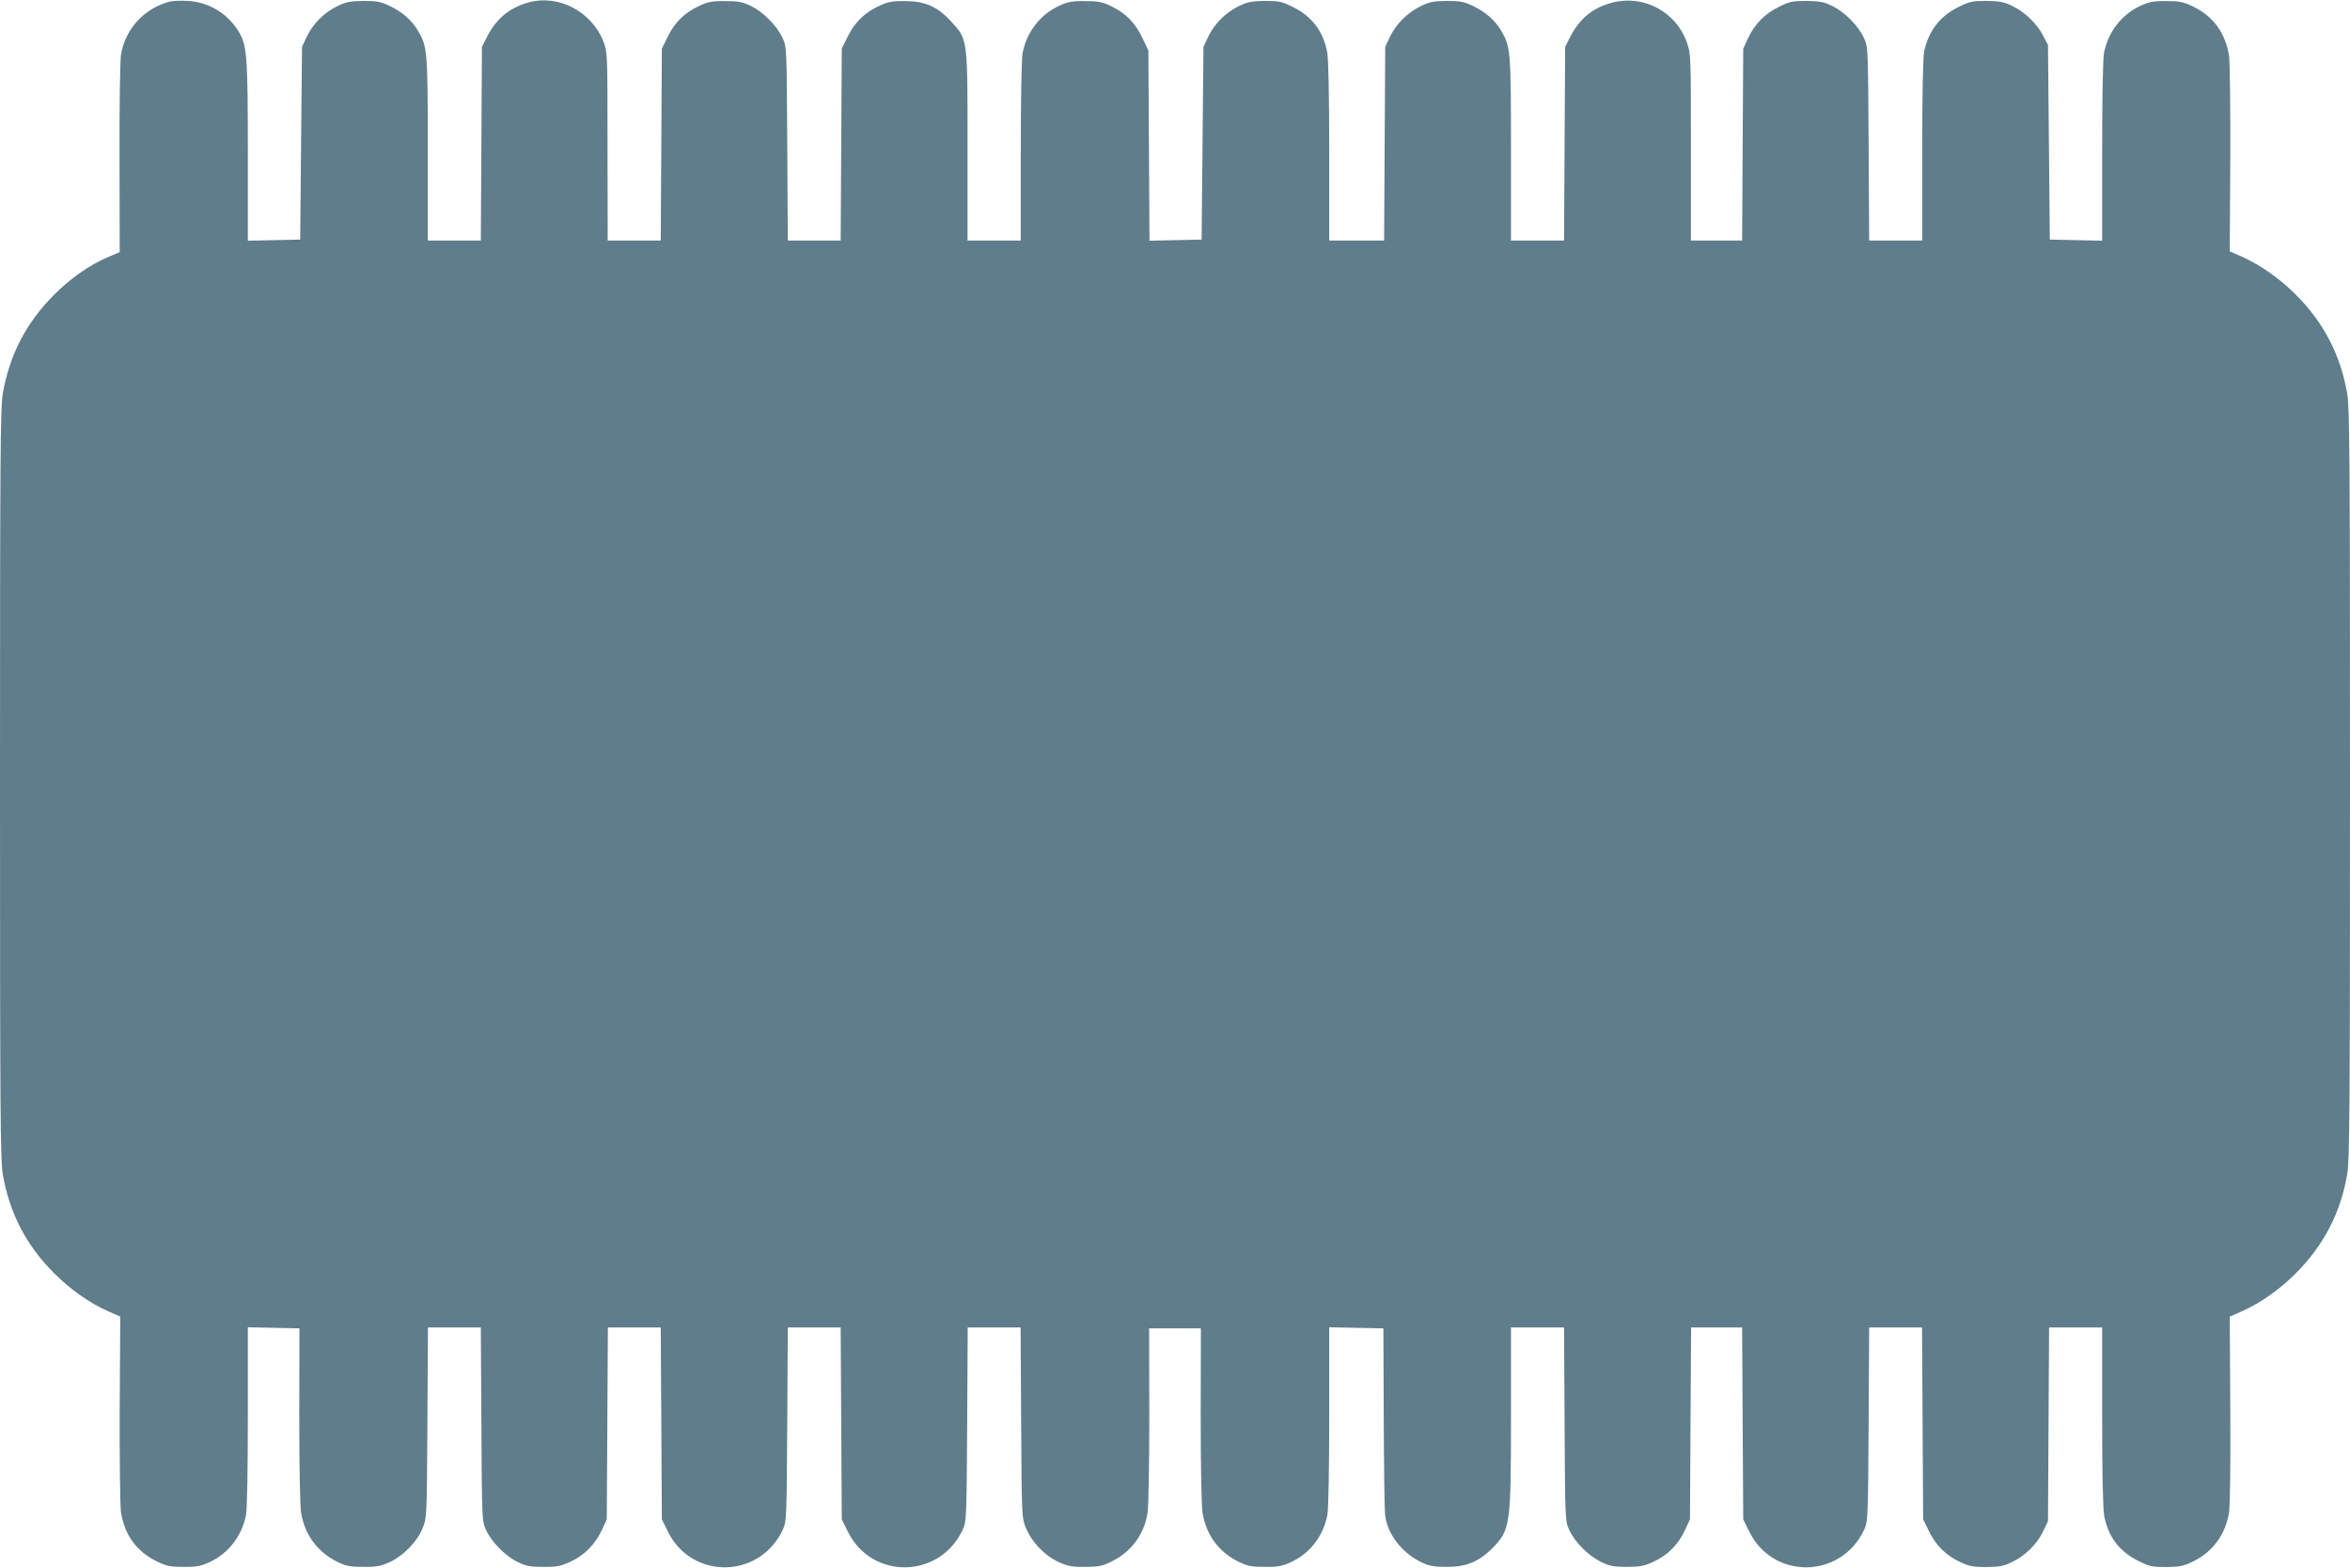
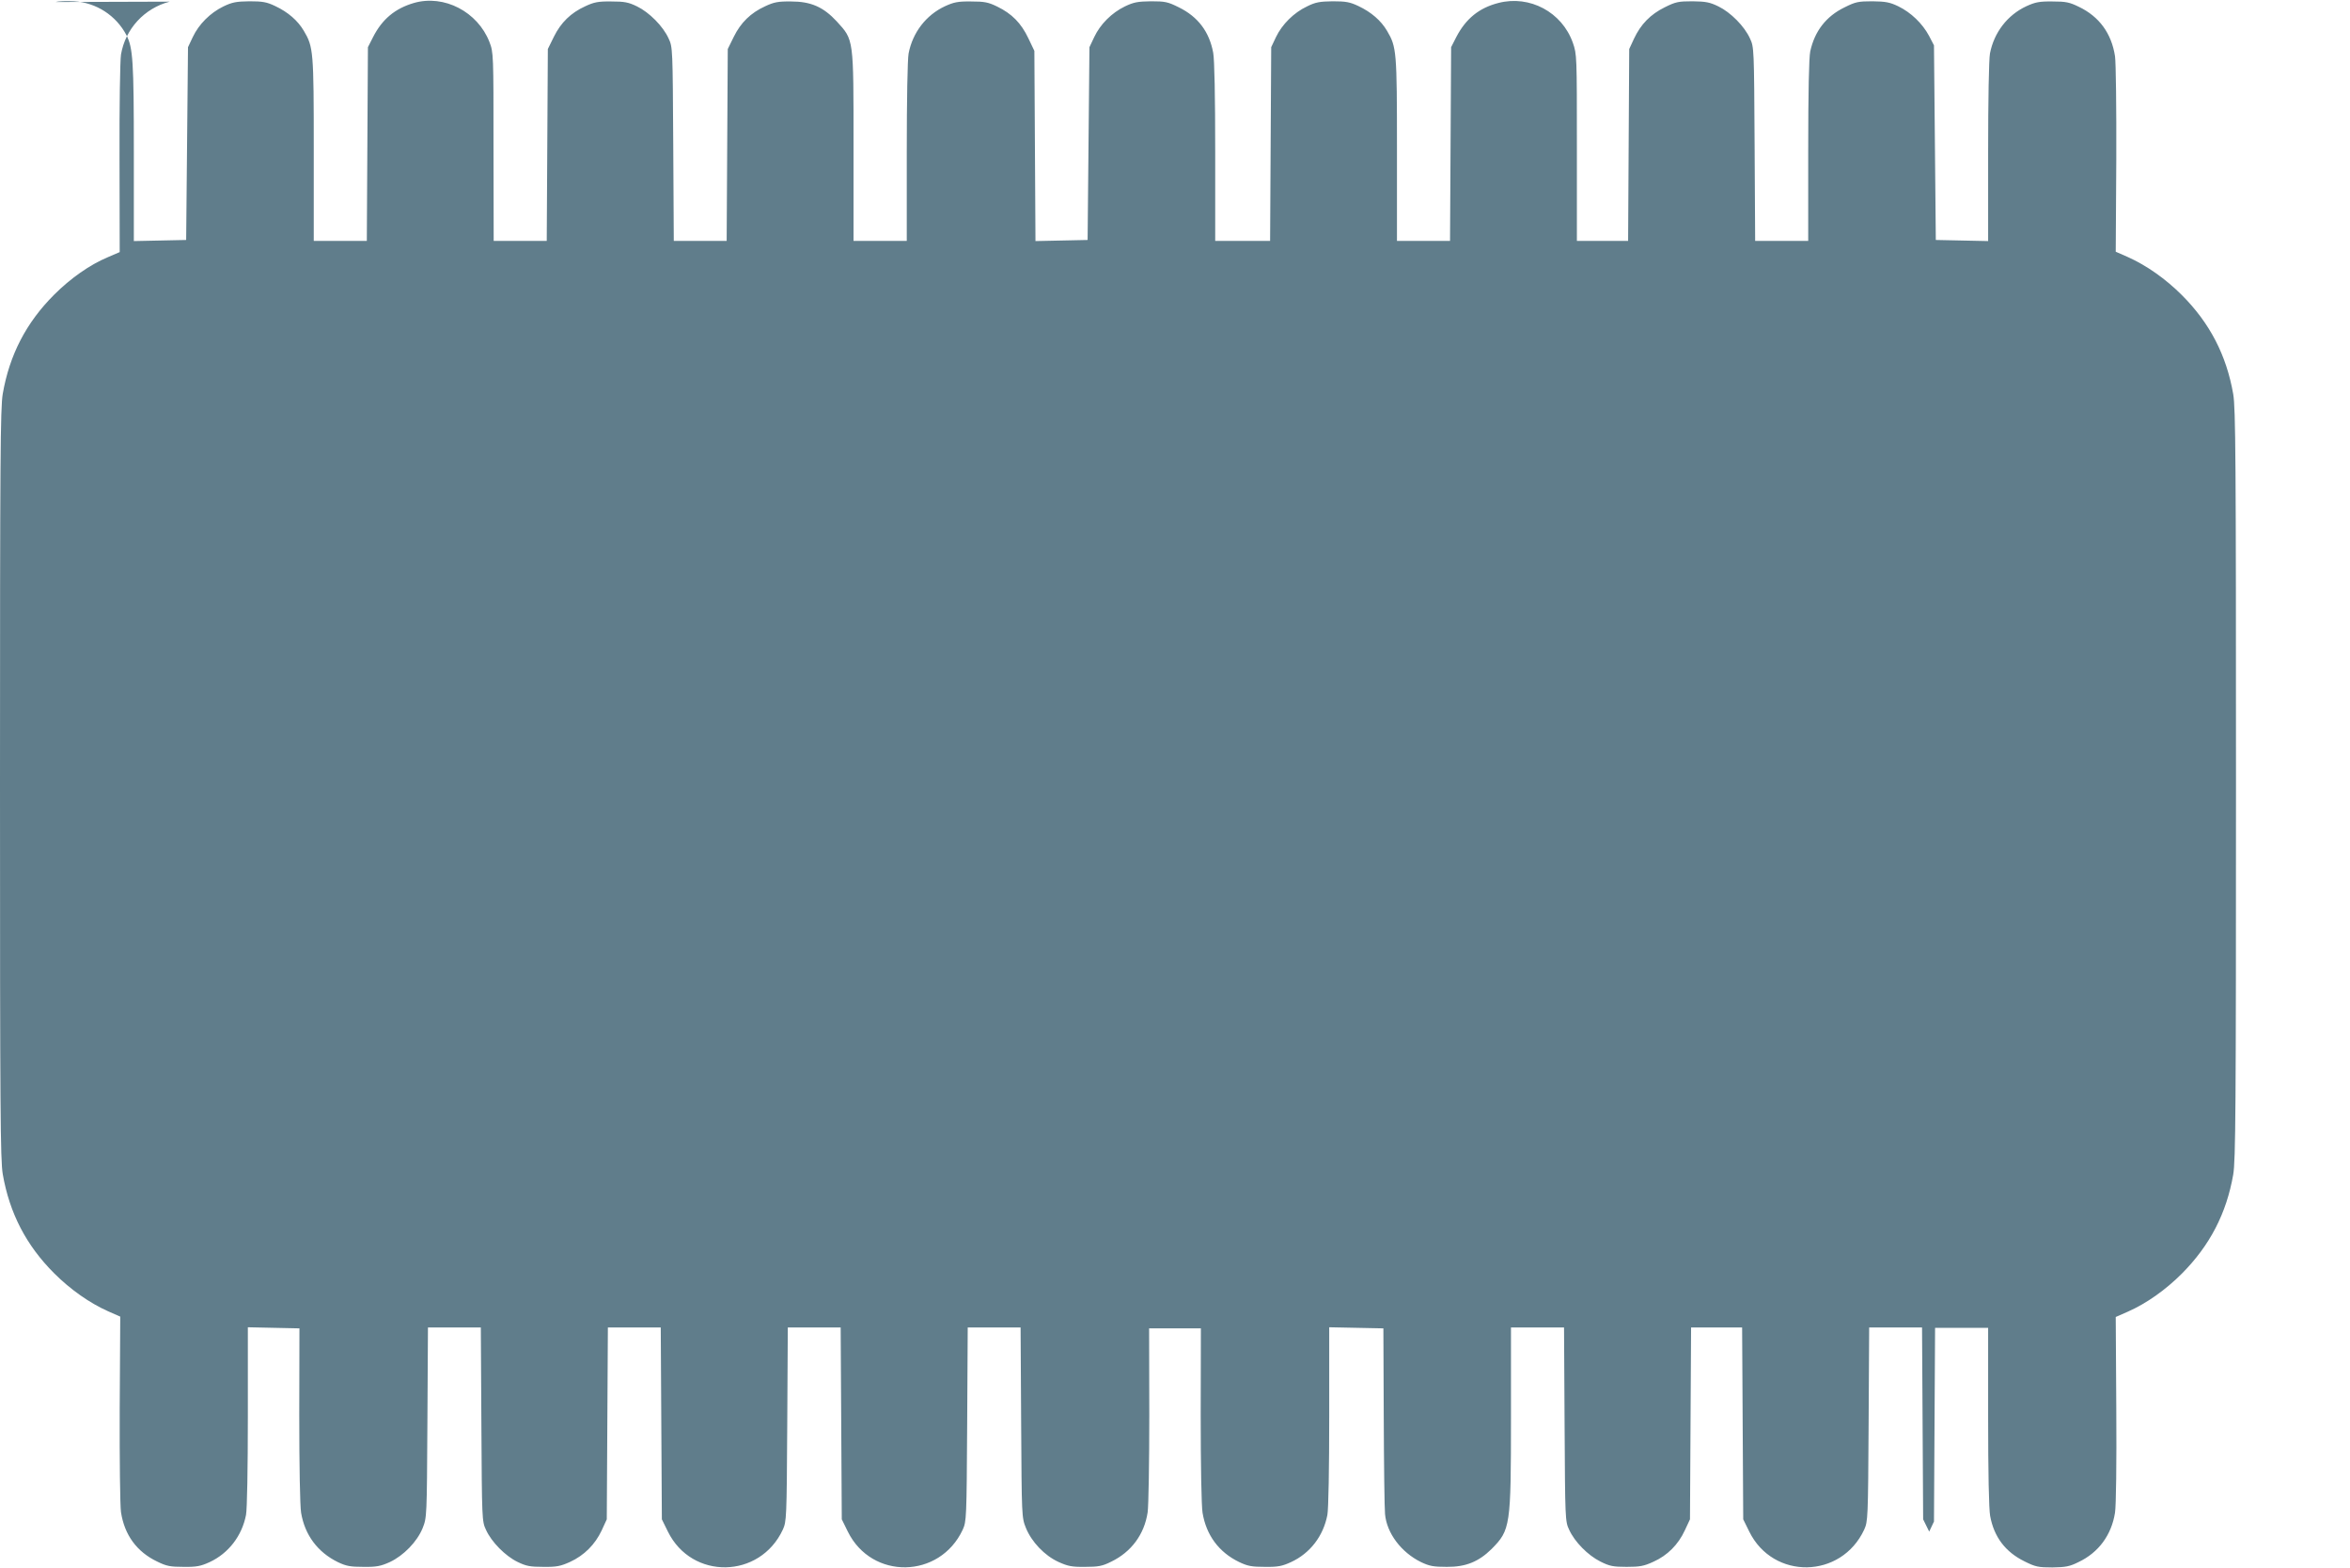
<svg xmlns="http://www.w3.org/2000/svg" version="1.0" width="1280pt" height="854pt" viewBox="0 0 1280 854" preserveAspectRatio="xMidYMid meet">
  <g transform="translate(0,854) scale(0.1,-0.1)" fill="#607d8b" stroke="none">
-     <path d="M924 8531 c-138 -36 -241 -148 -265 -288 -5 -33 -9 -279 -8 -567 l1 -509 -65 -28 c-98 -41 -203 -115 -292 -204 -152 -152 -243 -327 -280 -540 -13 -77 -15 -346 -15 -2125 0 -1779 2 -2048 15 -2125 37 -213 128 -388 280 -540 88 -88 193 -162 294 -207 l66 -29 -3 -502 c-1 -279 2 -529 7 -563 19 -124 86 -216 197 -269 51 -25 71 -29 144 -29 71 -1 94 4 142 26 103 48 176 143 198 257 6 32 10 252 10 538 l0 484 140 -3 141 -3 -1 -470 c0 -281 4 -496 10 -534 20 -121 90 -215 200 -269 46 -22 69 -26 140 -26 71 -1 94 4 143 26 75 35 149 111 179 185 23 58 23 60 26 575 l3 518 144 0 144 0 3 -527 c3 -518 3 -529 25 -575 30 -67 106 -143 172 -175 47 -23 69 -27 141 -27 72 -1 94 4 145 27 78 36 136 95 172 171 l28 61 3 523 3 522 144 0 144 0 3 -523 3 -522 33 -67 c130 -264 501 -258 626 11 20 45 21 59 24 573 l3 528 144 0 144 0 3 -523 3 -522 33 -67 c130 -264 501 -258 626 11 20 45 21 59 24 574 l3 527 144 0 144 0 3 -517 c3 -514 3 -518 26 -575 31 -76 101 -150 177 -185 51 -23 73 -28 145 -27 72 0 94 4 142 28 110 53 181 149 199 269 5 34 9 273 9 532 l-1 470 141 0 141 0 -1 -470 c0 -281 4 -496 10 -534 20 -122 89 -215 198 -268 48 -23 70 -27 142 -27 71 -1 94 4 142 26 104 48 176 142 198 257 6 32 10 252 10 538 l0 484 148 -3 147 -3 2 -480 c1 -264 4 -503 7 -531 9 -104 88 -209 196 -262 46 -22 69 -26 140 -26 103 -1 174 28 244 97 103 104 106 123 106 717 l0 490 145 0 144 0 3 -528 c3 -517 3 -528 25 -574 30 -66 102 -139 170 -173 50 -25 69 -29 143 -29 72 0 94 4 146 28 76 34 135 93 171 171 l28 60 3 523 3 522 139 0 139 0 3 -523 3 -522 33 -67 c130 -264 501 -258 626 11 20 45 21 59 24 573 l3 528 144 0 144 0 3 -523 3 -522 33 -67 c38 -77 92 -130 171 -167 47 -22 69 -26 141 -26 71 1 94 5 140 28 72 34 136 98 169 167 l26 55 3 528 3 527 144 0 145 0 0 -483 c0 -306 4 -505 11 -542 21 -114 83 -196 187 -247 60 -30 75 -33 152 -33 72 1 94 5 142 29 110 52 180 148 199 269 6 37 9 270 7 564 l-3 502 66 29 c102 45 206 119 294 207 152 153 243 327 280 540 13 77 15 346 15 2125 0 1779 -2 2048 -15 2125 -37 213 -128 388 -280 540 -88 88 -193 162 -294 207 l-66 29 3 502 c1 279 -2 529 -7 563 -19 124 -86 216 -197 269 -51 25 -71 29 -144 29 -71 1 -94 -4 -142 -26 -103 -48 -176 -143 -198 -257 -6 -32 -10 -252 -10 -538 l0 -484 -142 3 -143 3 -5 530 -5 530 -27 52 c-36 67 -98 127 -168 161 -46 22 -69 26 -140 27 -77 0 -92 -3 -152 -33 -101 -49 -163 -130 -187 -240 -7 -35 -11 -218 -11 -542 l0 -490 -145 0 -144 0 -3 528 c-3 517 -3 528 -25 574 -30 67 -106 143 -172 175 -47 23 -69 27 -141 28 -77 0 -92 -3 -152 -33 -77 -38 -130 -92 -167 -171 l-26 -56 -3 -522 -3 -523 -139 0 -140 0 0 508 c0 501 0 508 -22 571 -59 167 -235 261 -405 217 -106 -27 -178 -86 -230 -186 l-28 -55 -3 -527 -3 -528 -144 0 -145 0 0 498 c0 536 -2 558 -54 646 -33 56 -86 102 -156 135 -46 22 -69 26 -140 26 -71 -1 -94 -5 -140 -28 -72 -34 -136 -98 -169 -167 l-26 -55 -3 -527 -3 -528 -149 0 -150 0 0 483 c0 306 -4 505 -11 542 -21 114 -83 196 -187 247 -60 30 -75 33 -152 33 -72 -1 -94 -5 -142 -28 -72 -35 -134 -97 -167 -167 l-26 -55 -5 -525 -5 -525 -142 -3 -142 -3 -3 518 -3 518 -33 69 c-39 82 -89 133 -169 172 -49 24 -70 28 -143 28 -71 1 -94 -4 -142 -26 -103 -48 -176 -143 -198 -257 -6 -32 -10 -252 -10 -537 l0 -484 -145 0 -145 0 0 515 c0 592 2 578 -91 680 -73 79 -141 109 -249 109 -71 1 -94 -4 -141 -26 -79 -36 -133 -89 -171 -166 l-33 -67 -3 -522 -3 -523 -144 0 -144 0 -3 528 c-3 517 -3 528 -25 574 -30 67 -106 143 -172 175 -47 23 -69 27 -141 27 -71 1 -94 -4 -141 -26 -79 -36 -133 -89 -171 -166 l-33 -67 -3 -522 -3 -523 -144 0 -145 0 -1 513 c0 504 0 513 -22 570 -64 165 -247 260 -411 213 -103 -30 -173 -88 -223 -186 l-28 -55 -3 -527 -3 -528 -144 0 -145 0 0 498 c0 536 -2 558 -54 646 -33 56 -86 102 -156 135 -46 22 -69 26 -140 26 -72 -1 -94 -5 -142 -28 -72 -35 -134 -97 -167 -167 l-26 -55 -5 -525 -5 -525 -142 -3 -143 -3 0 484 c0 496 -5 568 -40 637 -56 107 -164 178 -286 185 -38 2 -83 1 -100 -4z" />
+     <path d="M924 8531 c-138 -36 -241 -148 -265 -288 -5 -33 -9 -279 -8 -567 l1 -509 -65 -28 c-98 -41 -203 -115 -292 -204 -152 -152 -243 -327 -280 -540 -13 -77 -15 -346 -15 -2125 0 -1779 2 -2048 15 -2125 37 -213 128 -388 280 -540 88 -88 193 -162 294 -207 l66 -29 -3 -502 c-1 -279 2 -529 7 -563 19 -124 86 -216 197 -269 51 -25 71 -29 144 -29 71 -1 94 4 142 26 103 48 176 143 198 257 6 32 10 252 10 538 l0 484 140 -3 141 -3 -1 -470 c0 -281 4 -496 10 -534 20 -121 90 -215 200 -269 46 -22 69 -26 140 -26 71 -1 94 4 143 26 75 35 149 111 179 185 23 58 23 60 26 575 l3 518 144 0 144 0 3 -527 c3 -518 3 -529 25 -575 30 -67 106 -143 172 -175 47 -23 69 -27 141 -27 72 -1 94 4 145 27 78 36 136 95 172 171 l28 61 3 523 3 522 144 0 144 0 3 -523 3 -522 33 -67 c130 -264 501 -258 626 11 20 45 21 59 24 573 l3 528 144 0 144 0 3 -523 3 -522 33 -67 c130 -264 501 -258 626 11 20 45 21 59 24 574 l3 527 144 0 144 0 3 -517 c3 -514 3 -518 26 -575 31 -76 101 -150 177 -185 51 -23 73 -28 145 -27 72 0 94 4 142 28 110 53 181 149 199 269 5 34 9 273 9 532 l-1 470 141 0 141 0 -1 -470 c0 -281 4 -496 10 -534 20 -122 89 -215 198 -268 48 -23 70 -27 142 -27 71 -1 94 4 142 26 104 48 176 142 198 257 6 32 10 252 10 538 l0 484 148 -3 147 -3 2 -480 c1 -264 4 -503 7 -531 9 -104 88 -209 196 -262 46 -22 69 -26 140 -26 103 -1 174 28 244 97 103 104 106 123 106 717 l0 490 145 0 144 0 3 -528 c3 -517 3 -528 25 -574 30 -66 102 -139 170 -173 50 -25 69 -29 143 -29 72 0 94 4 146 28 76 34 135 93 171 171 l28 60 3 523 3 522 139 0 139 0 3 -523 3 -522 33 -67 c130 -264 501 -258 626 11 20 45 21 59 24 573 l3 528 144 0 144 0 3 -523 3 -522 33 -67 l26 55 3 528 3 527 144 0 145 0 0 -483 c0 -306 4 -505 11 -542 21 -114 83 -196 187 -247 60 -30 75 -33 152 -33 72 1 94 5 142 29 110 52 180 148 199 269 6 37 9 270 7 564 l-3 502 66 29 c102 45 206 119 294 207 152 153 243 327 280 540 13 77 15 346 15 2125 0 1779 -2 2048 -15 2125 -37 213 -128 388 -280 540 -88 88 -193 162 -294 207 l-66 29 3 502 c1 279 -2 529 -7 563 -19 124 -86 216 -197 269 -51 25 -71 29 -144 29 -71 1 -94 -4 -142 -26 -103 -48 -176 -143 -198 -257 -6 -32 -10 -252 -10 -538 l0 -484 -142 3 -143 3 -5 530 -5 530 -27 52 c-36 67 -98 127 -168 161 -46 22 -69 26 -140 27 -77 0 -92 -3 -152 -33 -101 -49 -163 -130 -187 -240 -7 -35 -11 -218 -11 -542 l0 -490 -145 0 -144 0 -3 528 c-3 517 -3 528 -25 574 -30 67 -106 143 -172 175 -47 23 -69 27 -141 28 -77 0 -92 -3 -152 -33 -77 -38 -130 -92 -167 -171 l-26 -56 -3 -522 -3 -523 -139 0 -140 0 0 508 c0 501 0 508 -22 571 -59 167 -235 261 -405 217 -106 -27 -178 -86 -230 -186 l-28 -55 -3 -527 -3 -528 -144 0 -145 0 0 498 c0 536 -2 558 -54 646 -33 56 -86 102 -156 135 -46 22 -69 26 -140 26 -71 -1 -94 -5 -140 -28 -72 -34 -136 -98 -169 -167 l-26 -55 -3 -527 -3 -528 -149 0 -150 0 0 483 c0 306 -4 505 -11 542 -21 114 -83 196 -187 247 -60 30 -75 33 -152 33 -72 -1 -94 -5 -142 -28 -72 -35 -134 -97 -167 -167 l-26 -55 -5 -525 -5 -525 -142 -3 -142 -3 -3 518 -3 518 -33 69 c-39 82 -89 133 -169 172 -49 24 -70 28 -143 28 -71 1 -94 -4 -142 -26 -103 -48 -176 -143 -198 -257 -6 -32 -10 -252 -10 -537 l0 -484 -145 0 -145 0 0 515 c0 592 2 578 -91 680 -73 79 -141 109 -249 109 -71 1 -94 -4 -141 -26 -79 -36 -133 -89 -171 -166 l-33 -67 -3 -522 -3 -523 -144 0 -144 0 -3 528 c-3 517 -3 528 -25 574 -30 67 -106 143 -172 175 -47 23 -69 27 -141 27 -71 1 -94 -4 -141 -26 -79 -36 -133 -89 -171 -166 l-33 -67 -3 -522 -3 -523 -144 0 -145 0 -1 513 c0 504 0 513 -22 570 -64 165 -247 260 -411 213 -103 -30 -173 -88 -223 -186 l-28 -55 -3 -527 -3 -528 -144 0 -145 0 0 498 c0 536 -2 558 -54 646 -33 56 -86 102 -156 135 -46 22 -69 26 -140 26 -72 -1 -94 -5 -142 -28 -72 -35 -134 -97 -167 -167 l-26 -55 -5 -525 -5 -525 -142 -3 -143 -3 0 484 c0 496 -5 568 -40 637 -56 107 -164 178 -286 185 -38 2 -83 1 -100 -4z" />
  </g>
</svg>